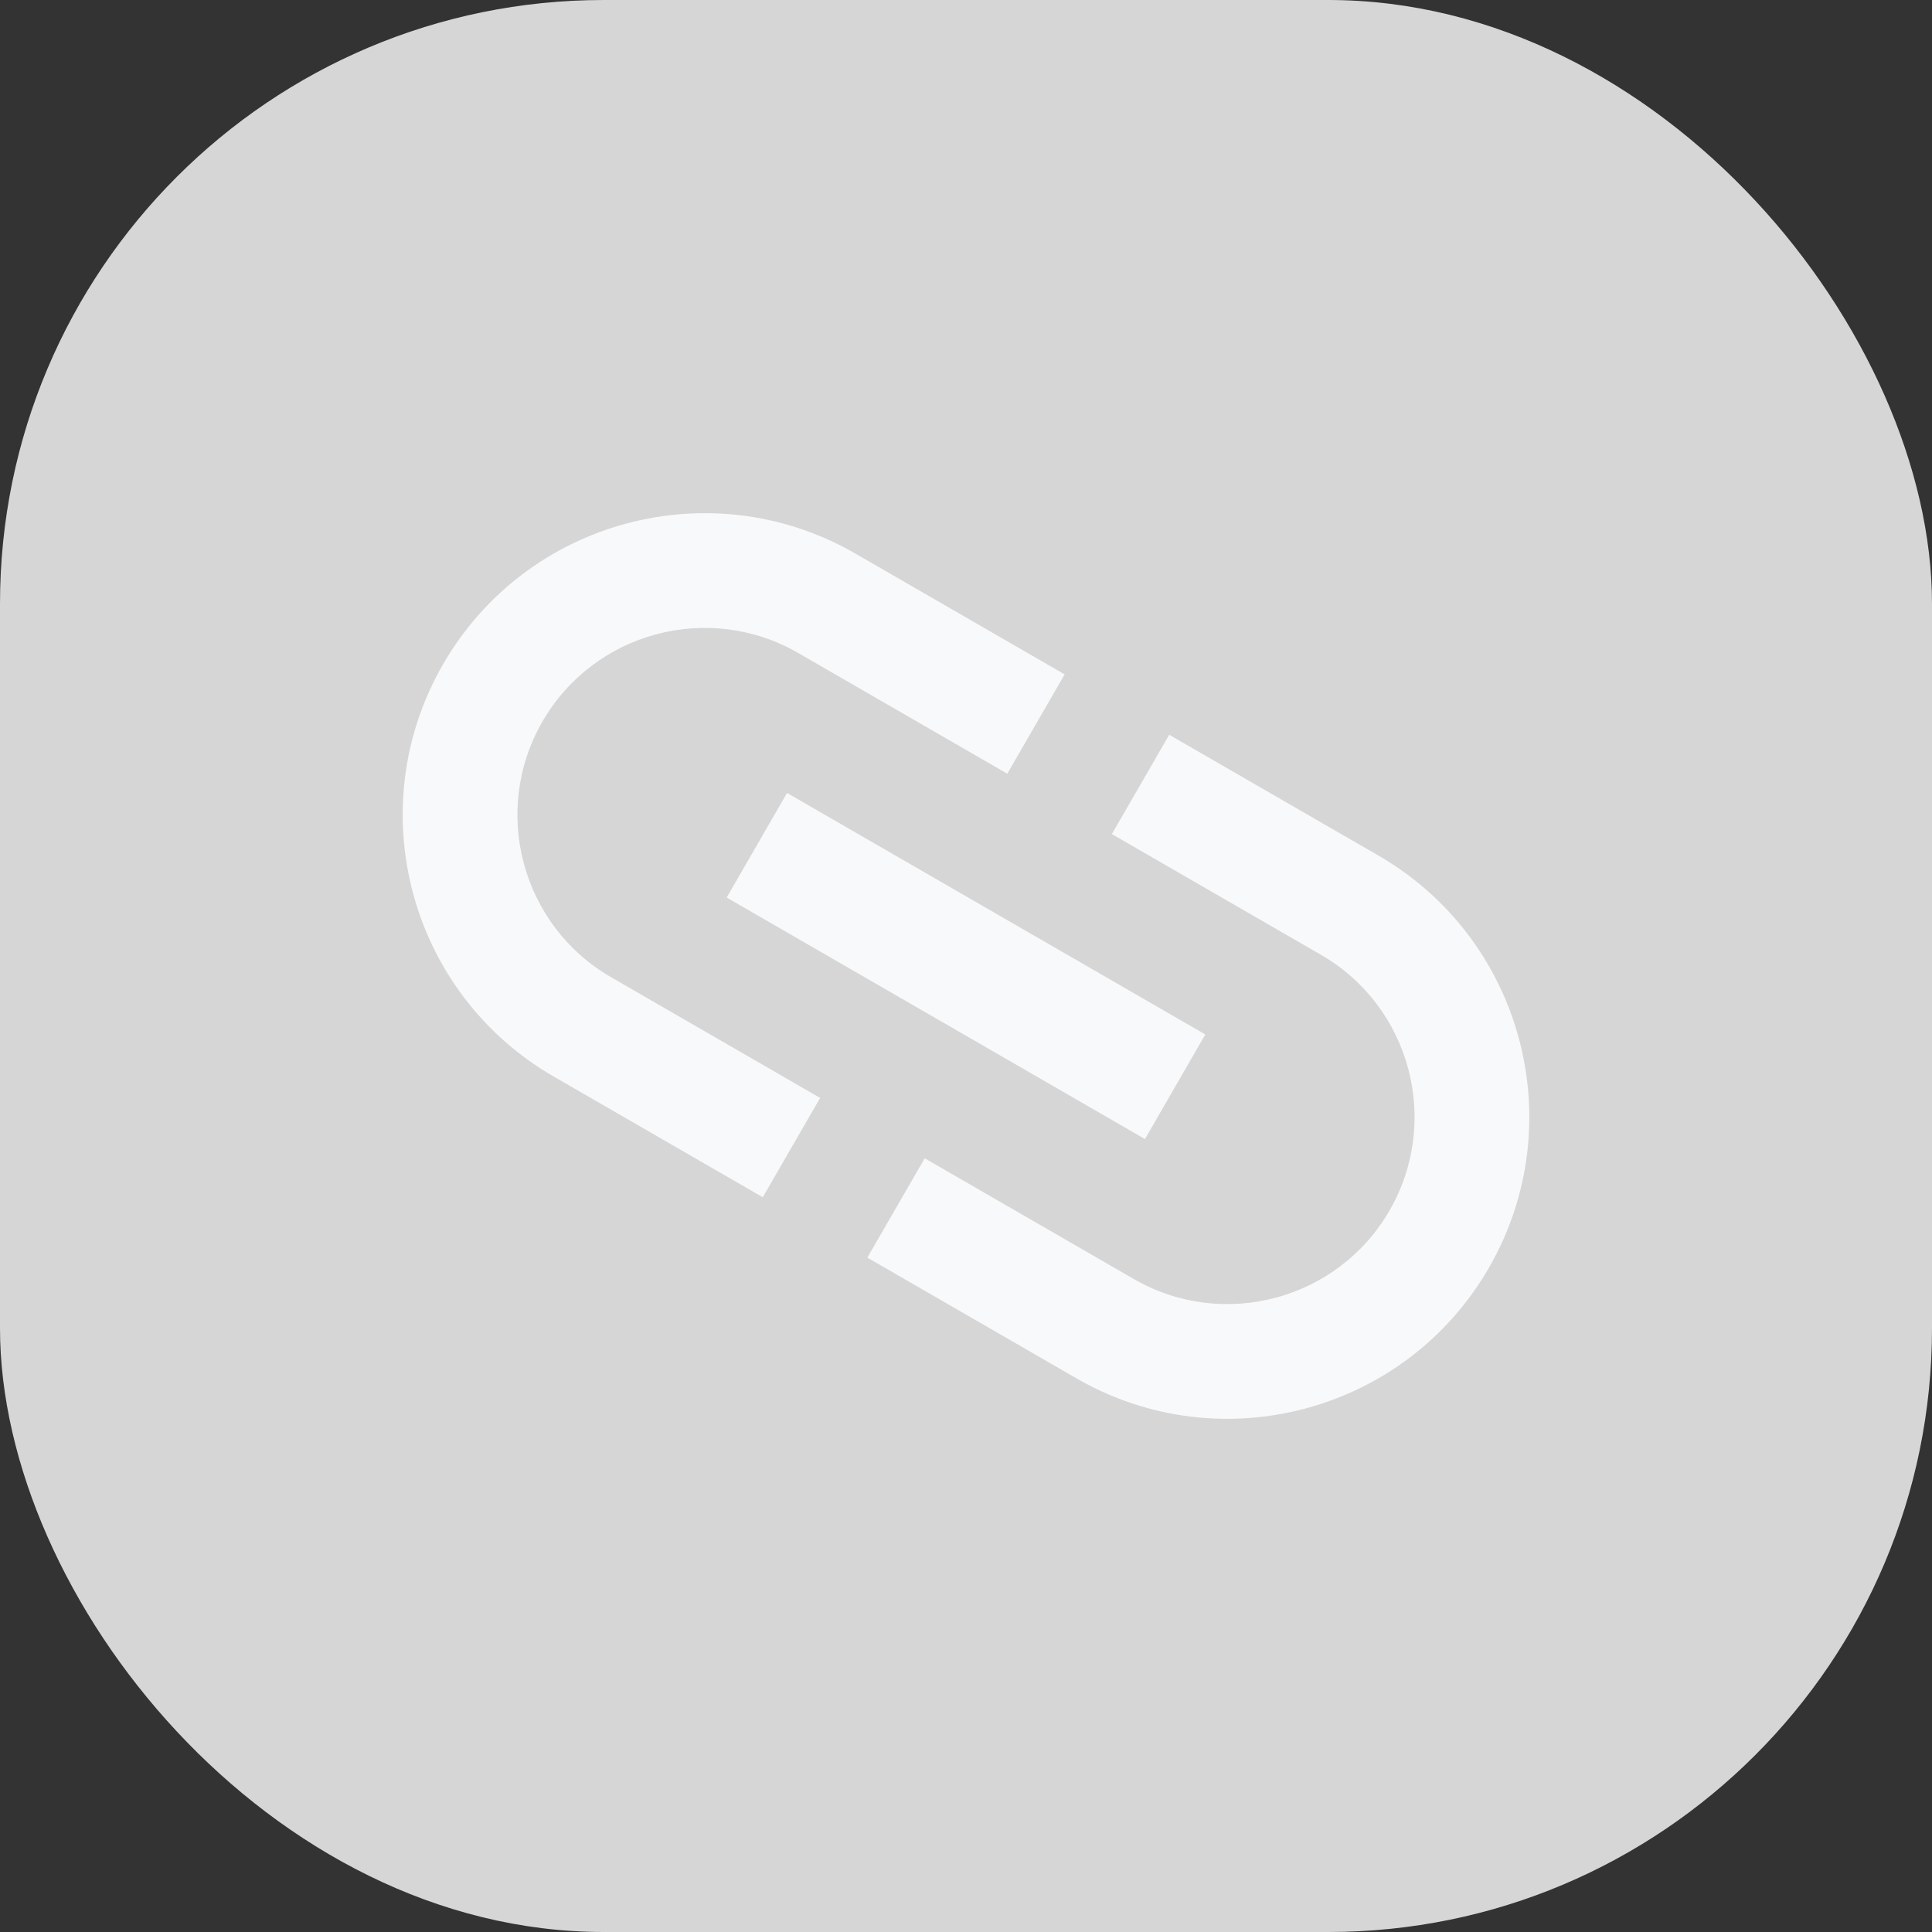
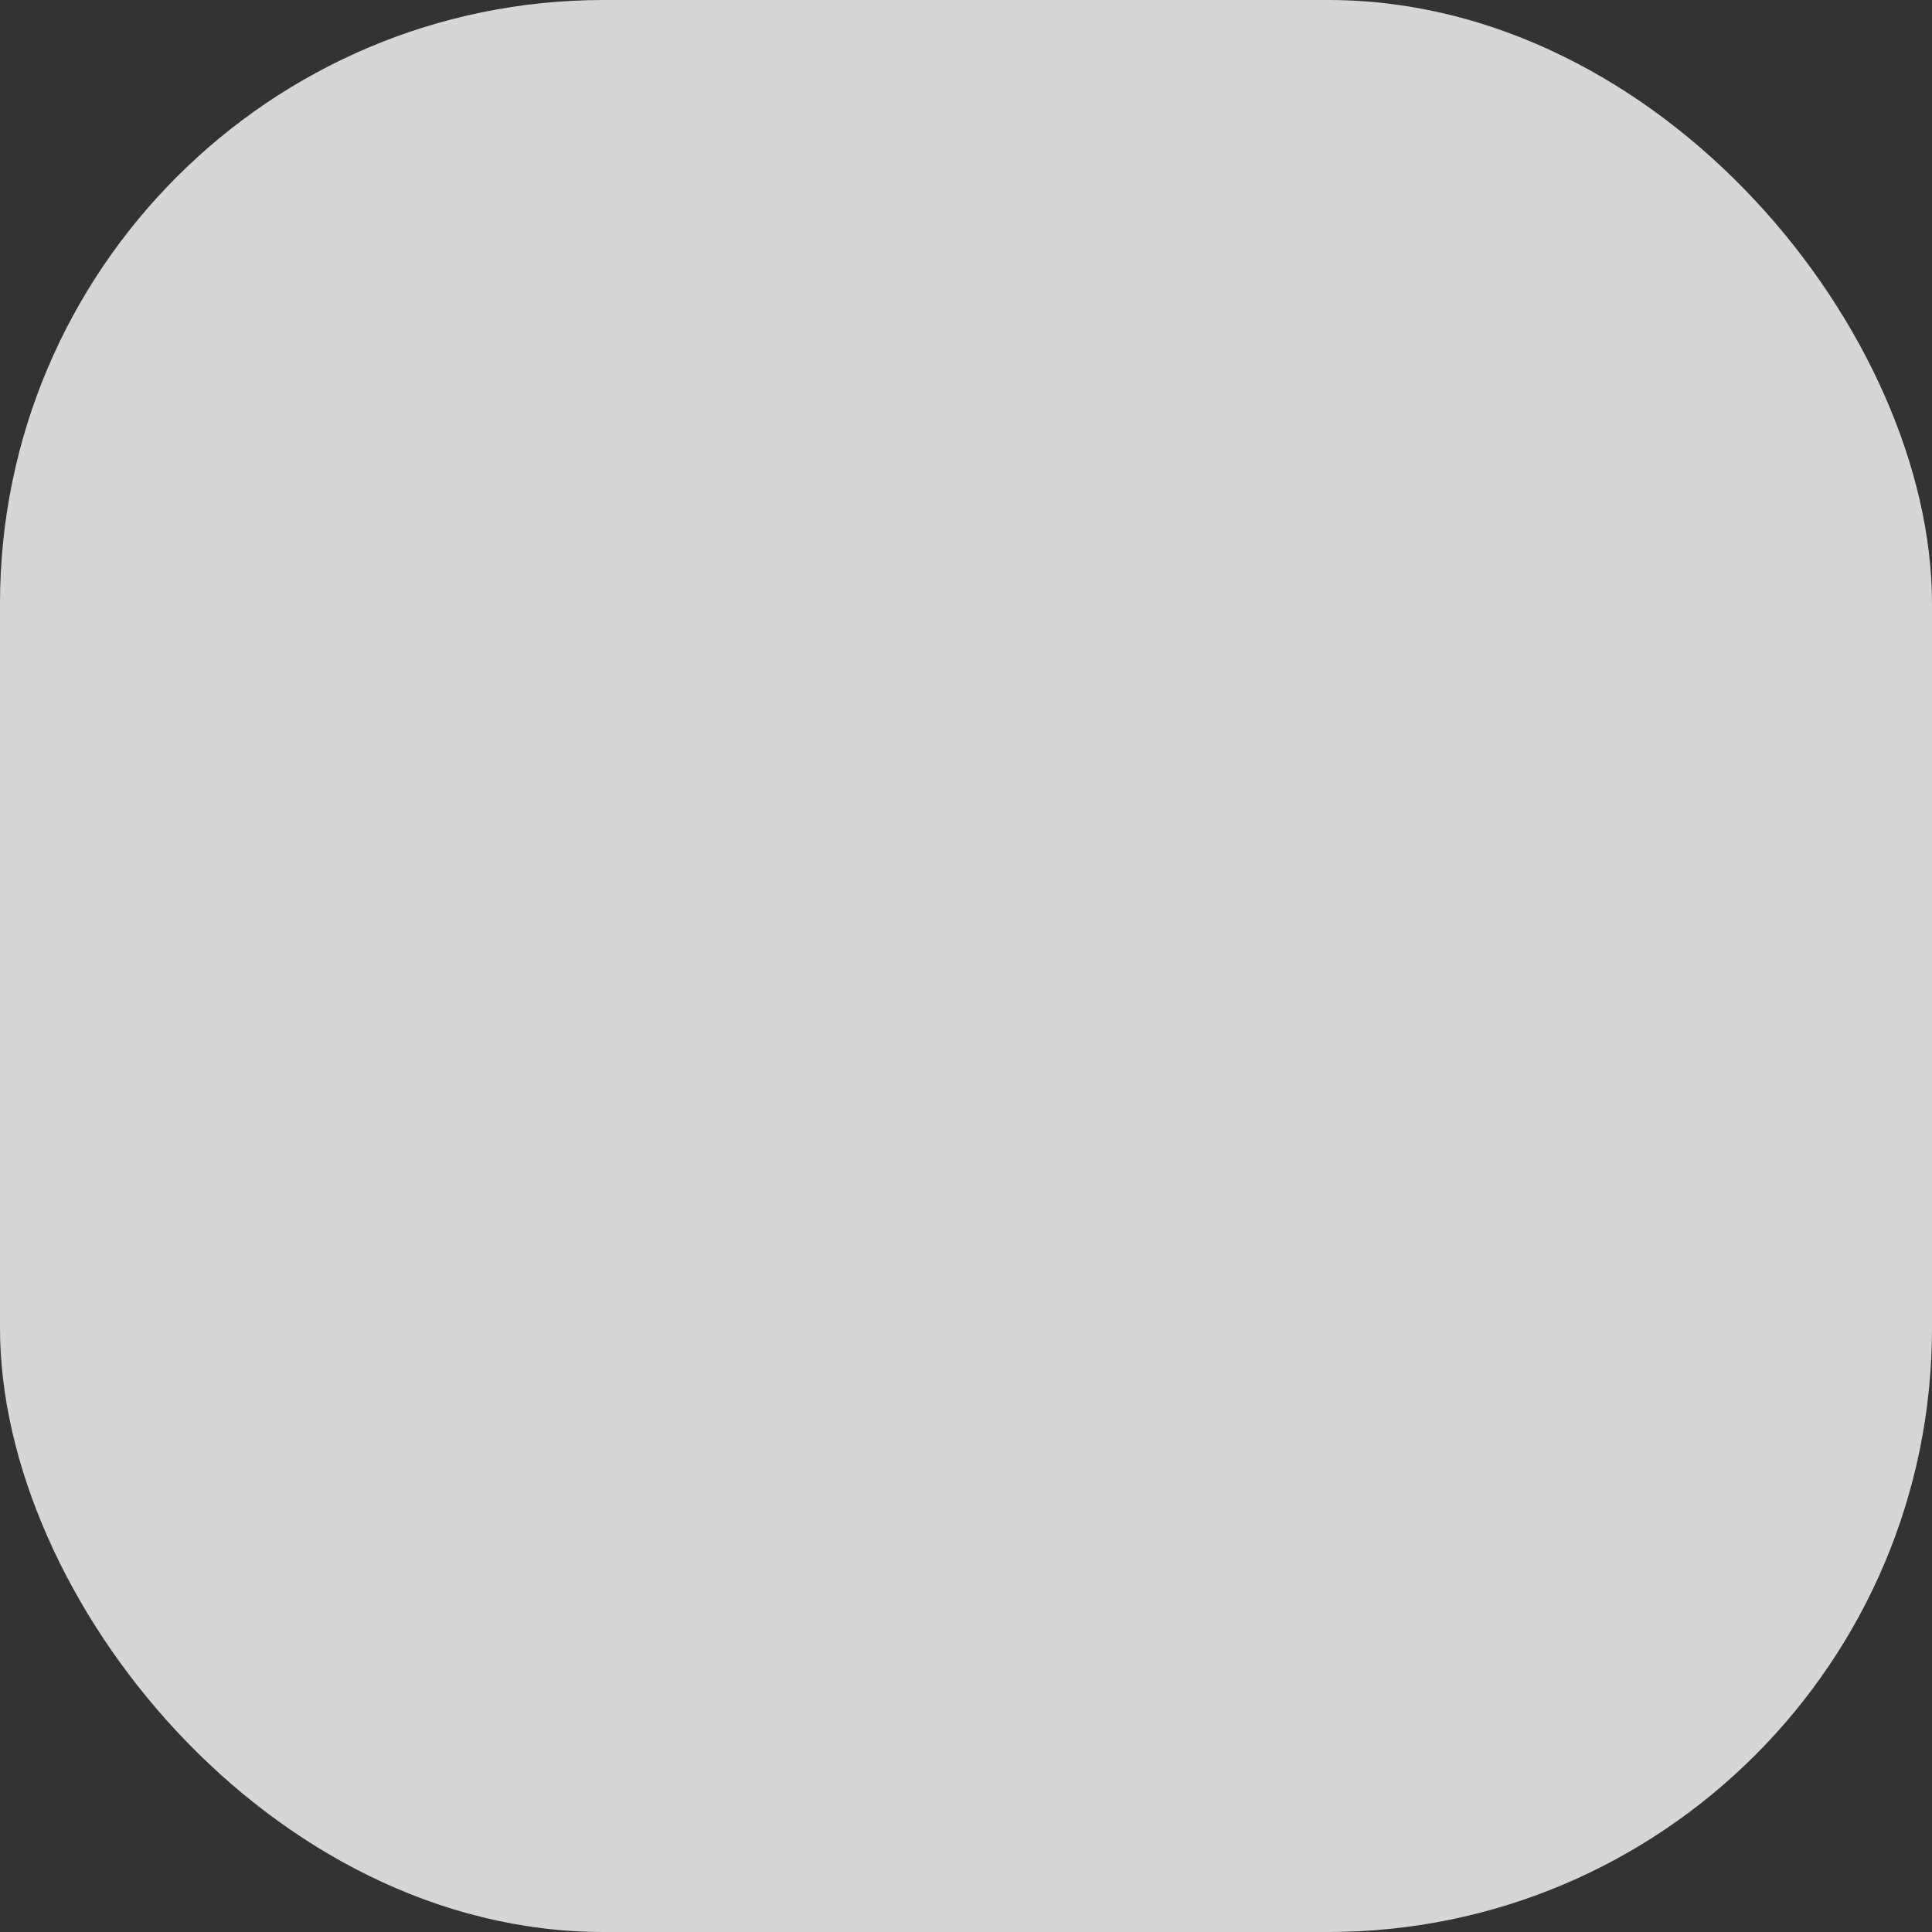
<svg xmlns="http://www.w3.org/2000/svg" width="32" height="32" viewBox="0 0 32 32" fill="none">
  <rect x="0" y="0" width="32" height="32" fill="#333333" stroke="none" />
  <rect width="32" height="32" rx="10" fill="#D7D6D6" />
  <g clip-path="url(#clip0_4887_84267)">
-     <path d="M23.015 20.05C23.87 18.569 23.361 16.67 21.88 15.815L18.416 13.815L19.366 12.17L22.83 14.17C25.22 15.55 26.04 18.61 24.66 21C23.28 23.39 20.22 24.21 17.83 22.83L14.366 20.83L15.316 19.185L18.78 21.185C20.261 22.04 22.16 21.531 23.015 20.05ZM18.964 18.866L12.036 14.866L13.036 13.134L19.964 17.134L18.964 18.866ZM14.17 9.17L17.634 11.17L16.684 12.815L13.22 10.815C11.739 9.96 9.84 10.469 8.985 11.95C8.13 13.431 8.639 15.33 10.12 16.185L13.584 18.185L12.634 19.83L9.17 17.83C6.78 16.45 5.96 13.39 7.34 11C8.72 8.61 11.78 7.79 14.17 9.17Z" fill="#F8F9FA" />
+     <path d="M23.015 20.05C23.87 18.569 23.361 16.67 21.88 15.815L18.416 13.815L19.366 12.17L22.83 14.17C25.22 15.55 26.04 18.61 24.66 21C23.28 23.39 20.22 24.21 17.83 22.83L14.366 20.83L15.316 19.185L18.78 21.185ZM18.964 18.866L12.036 14.866L13.036 13.134L19.964 17.134L18.964 18.866ZM14.17 9.17L17.634 11.17L16.684 12.815L13.22 10.815C11.739 9.96 9.84 10.469 8.985 11.95C8.13 13.431 8.639 15.33 10.12 16.185L13.584 18.185L12.634 19.83L9.17 17.83C6.78 16.45 5.96 13.39 7.34 11C8.72 8.61 11.78 7.79 14.17 9.17Z" fill="#F8F9FA" />
  </g>
  <defs>
    <clipPath id="clip0_4887_84267">
-       <rect width="24" height="24" fill="white" transform="translate(4 4)" />
-     </clipPath>
+       </clipPath>
  </defs>
</svg>